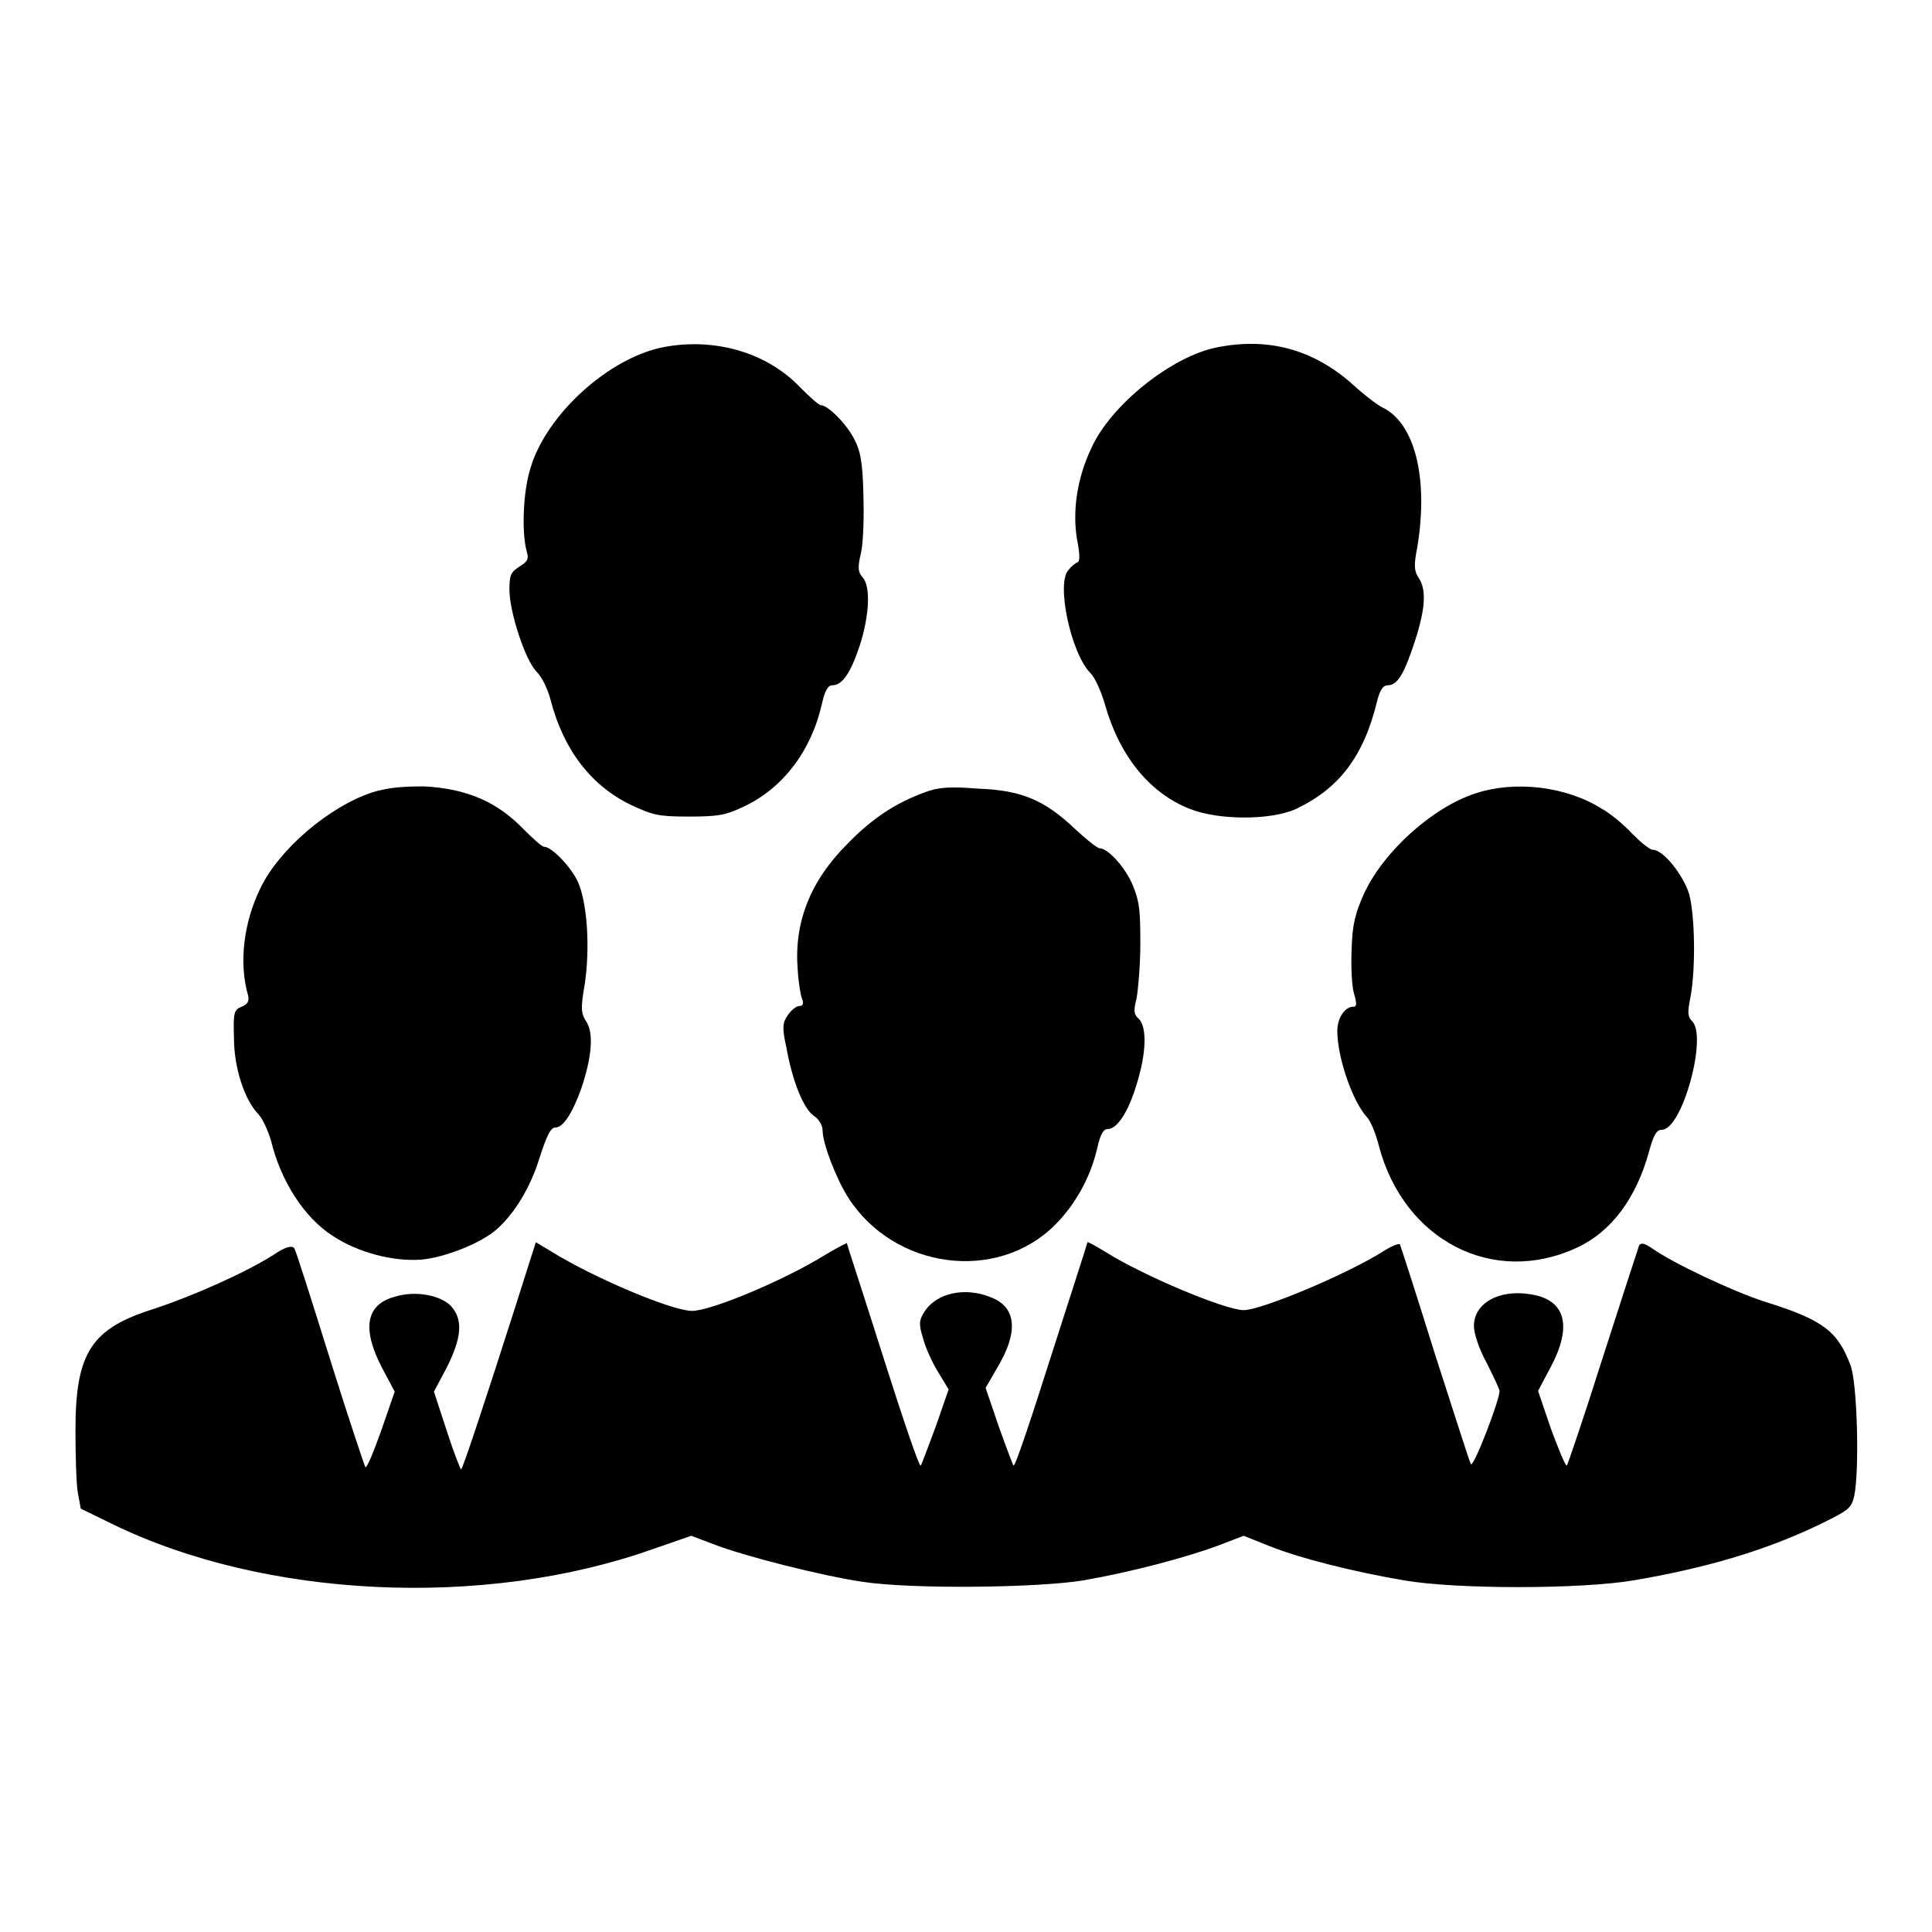
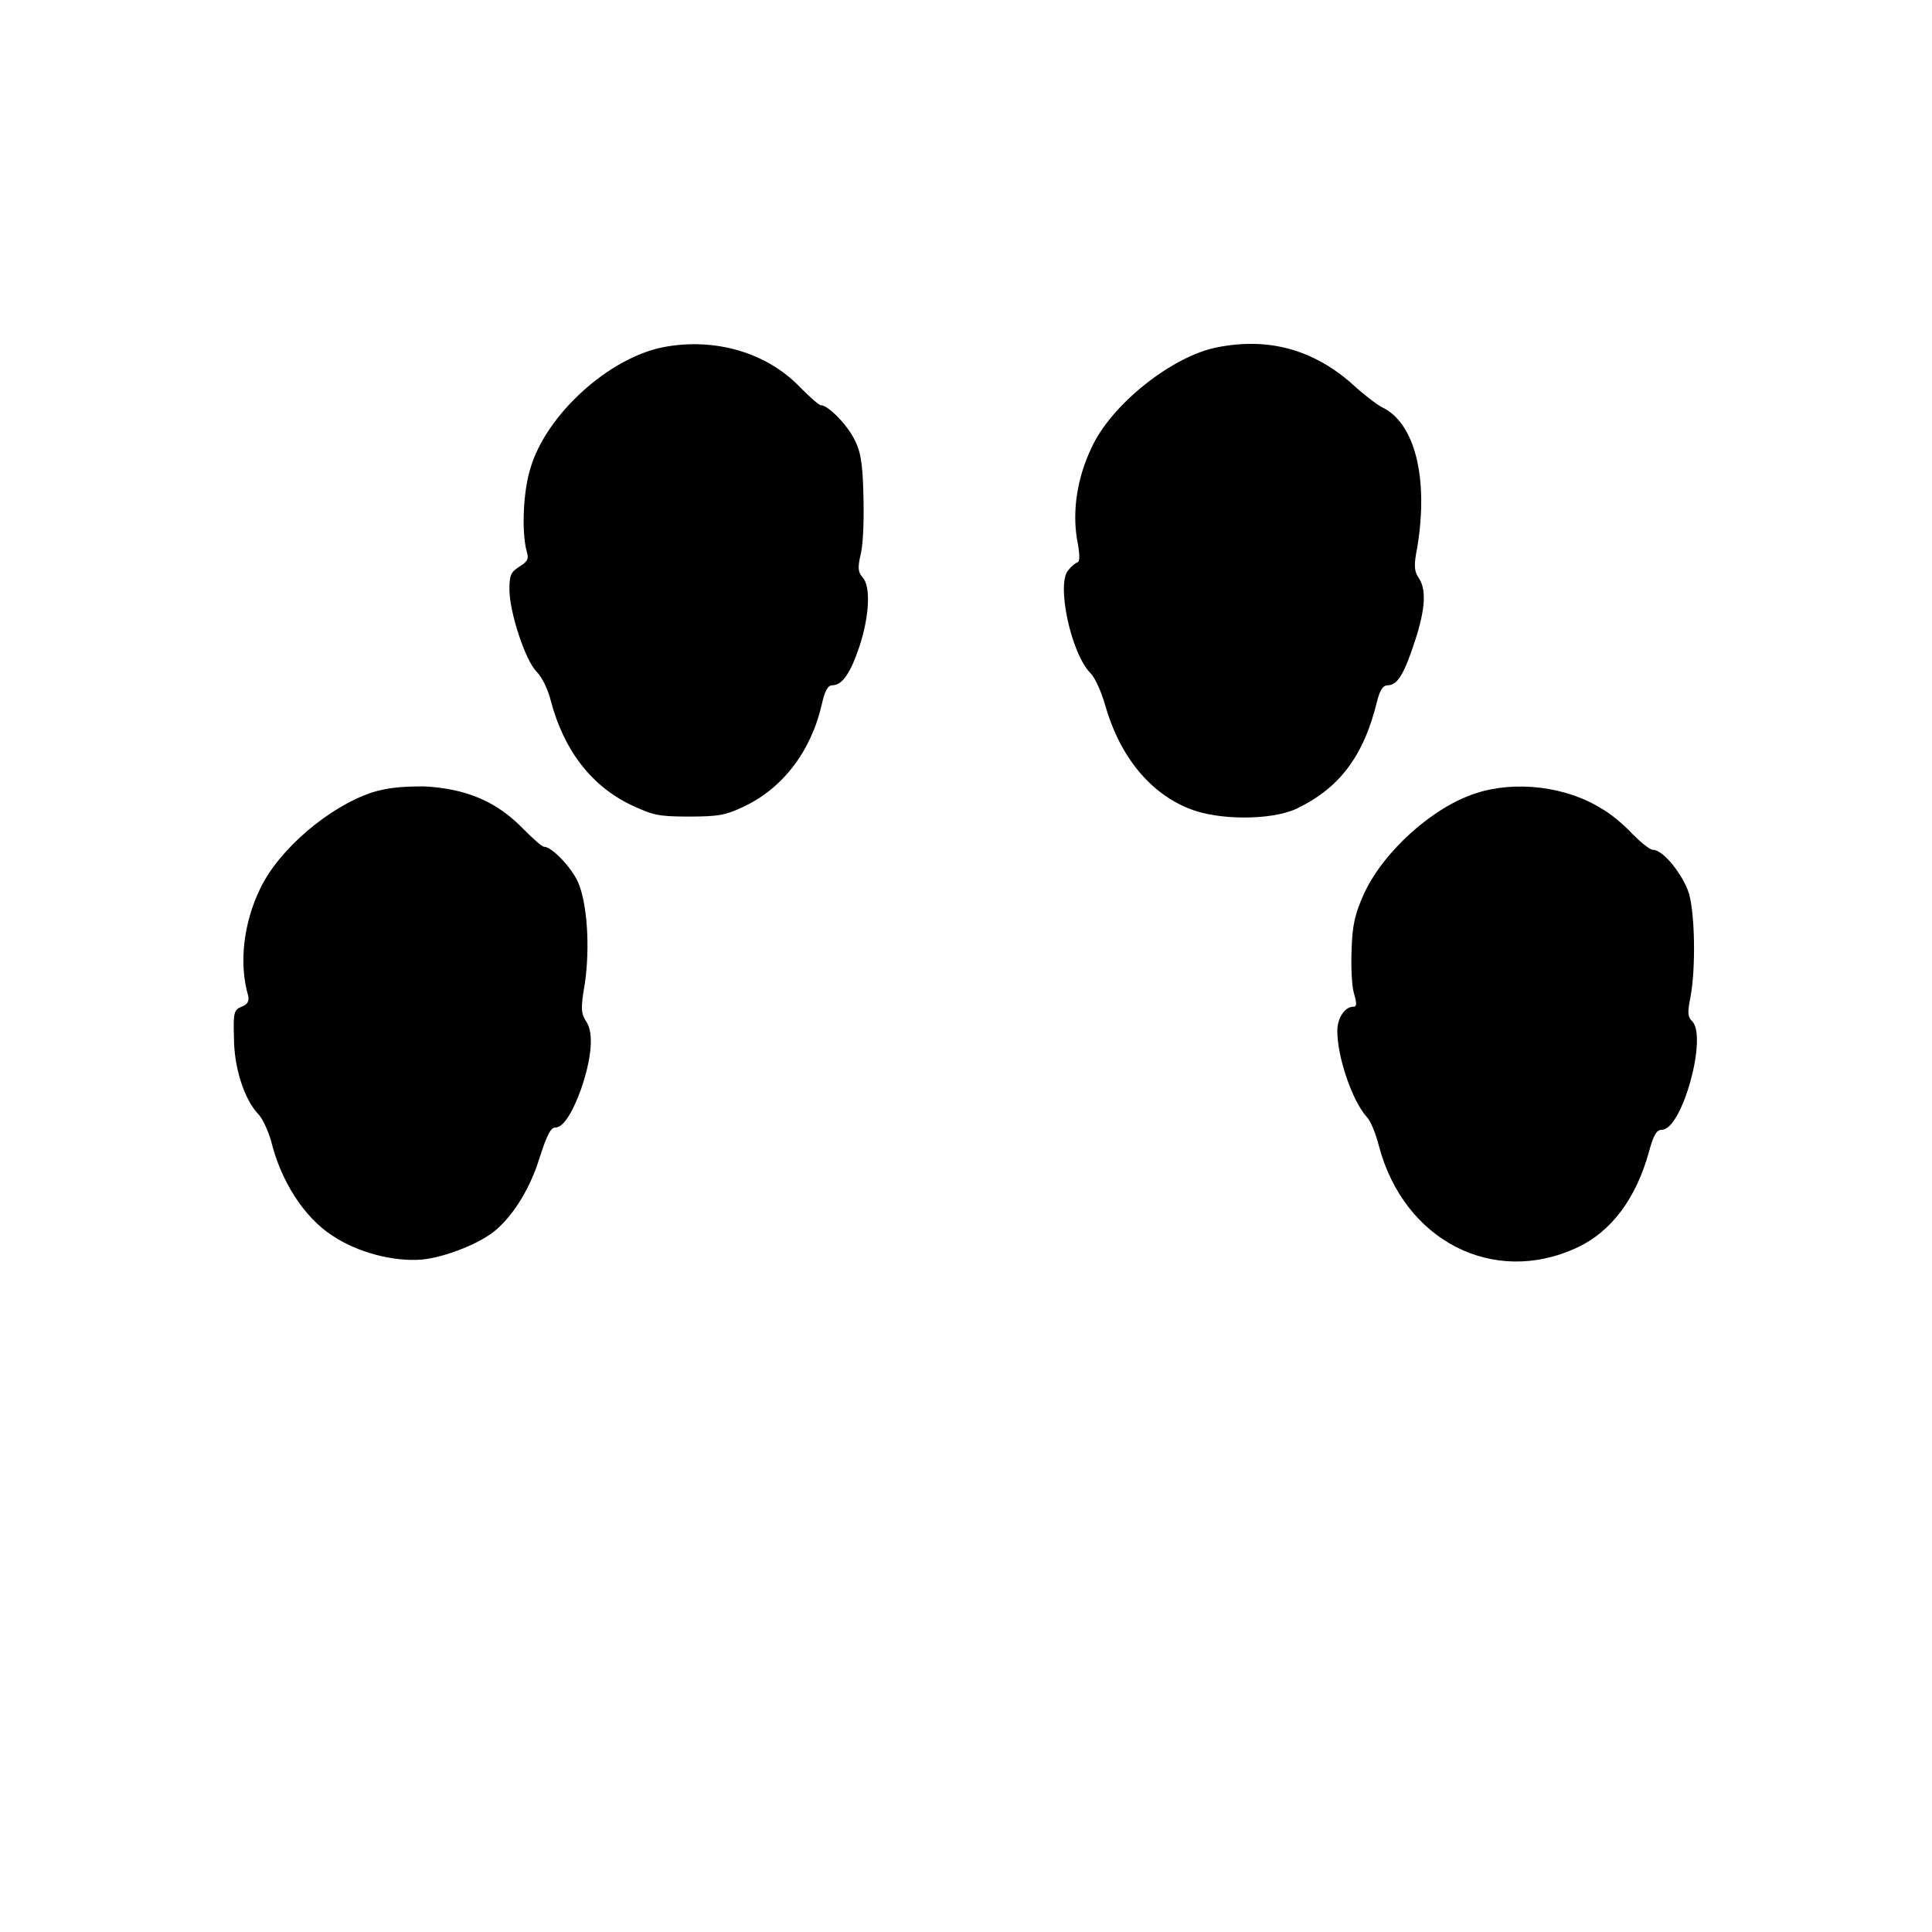
<svg xmlns="http://www.w3.org/2000/svg" version="1.1" x="0px" y="0px" viewBox="0 0 256 256" enable-background="new 0 0 256 256" xml:space="preserve">
  <g>
    <g>
      <g>
        <path fill="#000000" d="M87.9,46c-7.2,1.4-15.5,8.9-17.6,16c-1,3.1-1.2,8.6-0.5,11.1c0.3,1,0.1,1.3-1,2c-1.1,0.7-1.3,1.1-1.3,3c0,3,2.1,9.4,3.6,10.9c0.7,0.7,1.5,2.3,1.9,3.9c1.7,6.5,5.4,11.3,10.7,13.8c2.8,1.3,3.5,1.5,7.6,1.5c3.9,0,4.9-0.2,7.2-1.3c5.2-2.4,9-7.4,10.4-13.6c0.4-1.8,0.8-2.5,1.4-2.5c1.3,0,2.4-1.6,3.6-5.2c1.3-4,1.5-7.9,0.4-9.1c-0.6-0.7-0.7-1.2-0.2-3.3c0.3-1.4,0.4-4.9,0.3-7.8c-0.1-4.2-0.4-5.7-1.2-7.2c-1-2-3.5-4.5-4.4-4.5c-0.3,0-1.5-1.1-2.8-2.4C101.6,46.7,94.7,44.7,87.9,46z" />
        <path fill="#000000" d="M161.4,46c-6,1.1-14.2,7.6-16.8,13.4c-1.9,4-2.5,8.3-1.9,12c0.4,2,0.4,3,0.1,3.1c-0.3,0.1-0.8,0.5-1.2,1c-1.7,1.7,0.3,11.1,2.9,13.7c0.6,0.6,1.4,2.4,1.9,4.1c1.9,6.8,5.9,11.8,11.3,13.9c3.8,1.5,10.7,1.5,14,0c5.7-2.7,9-6.9,10.8-14.4c0.4-1.5,0.8-2,1.4-2c1.3,0,2.2-1.6,3.6-5.9c1.4-4.3,1.5-6.8,0.5-8.3c-0.6-0.9-0.7-1.6-0.2-4.1c1.5-9.1-0.3-16.4-4.6-18.5c-0.8-0.4-2.6-1.8-4-3.1C174,46.3,168.1,44.7,161.4,46z" />
        <path fill="#000000" d="M49.3,105c-5.7,1.9-12.3,7.5-14.8,12.7c-2.2,4.5-2.9,9.9-1.6,14.3c0.1,0.7-0.1,1.1-0.9,1.4c-1,0.4-1.1,0.8-1,4.1c0,4,1.4,8.2,3.2,10.1c0.6,0.6,1.3,2.2,1.7,3.5c1.3,5.4,4.4,10.2,8.1,12.6c3.4,2.3,8.2,3.5,11.9,3.2c3.1-0.3,7.9-2.2,9.9-4c2.4-2.1,4.5-5.6,5.7-9.5c1-3.1,1.5-4,2.1-4c1,0,2.2-1.8,3.4-5.1c1.4-4.1,1.7-7.4,0.7-8.9c-0.7-1.1-0.8-1.7-0.2-5.1c0.7-4.9,0.3-10.6-0.9-13.4c-0.9-2-3.5-4.7-4.5-4.7c-0.3,0-1.5-1.1-2.8-2.4c-3.5-3.6-7.5-5.3-13.1-5.6C53,104.2,51.3,104.4,49.3,105z" />
-         <path fill="#000000" d="M122.5,105c-3.8,1.4-6.9,3.4-10.2,6.8c-5,5-7.1,10.5-6.6,16.7c0.1,1.7,0.4,3.5,0.6,3.9c0.2,0.6,0.1,0.9-0.4,0.9c-0.4,0-1.1,0.6-1.5,1.2c-0.7,1-0.8,1.6-0.2,4.3c0.8,4.5,2.3,8.2,3.7,9.1c0.6,0.4,1.1,1.2,1.1,1.9c0,1.7,1.8,6.4,3.4,8.9c6.1,9.5,19.7,11.3,27.4,3.6c2.7-2.7,4.7-6.3,5.6-10.2c0.4-1.8,0.8-2.5,1.4-2.5c1.2,0,2.7-2.2,3.8-5.9c1.3-4.1,1.4-7.6,0.3-8.7c-0.7-0.6-0.7-1.1-0.3-2.7c0.2-1.1,0.5-4.4,0.5-7.2c0-4.5-0.1-5.6-1-7.8c-1-2.4-3.3-4.9-4.4-4.9c-0.3,0-1.8-1.2-3.3-2.6c-4-3.8-7.1-5.1-12.8-5.3C125.9,104.2,124.3,104.3,122.5,105z" />
        <path fill="#000000" d="M195.6,105.1c-5.7,1.8-12.3,7.7-14.9,13.4c-1.1,2.5-1.5,3.9-1.6,7.2c-0.1,2.2,0,4.9,0.3,5.9c0.4,1.4,0.4,1.8-0.1,1.8c-1.1,0-2.1,1.5-2.1,3.2c0,3.5,2,9.3,3.9,11.4c0.5,0.5,1.2,2.2,1.6,3.8c3.3,12.6,15.2,18.7,26.3,13.5c4.5-2.1,7.8-6.5,9.5-12.7c0.6-2.2,1-2.9,1.7-2.9c2.7,0,6.1-12.4,4-14.4c-0.6-0.6-0.6-1.2-0.2-3.2c0.7-3.7,0.6-10.9-0.2-13.7c-0.8-2.5-3.4-5.8-4.8-5.8c-0.4,0-1.6-1-2.7-2.1c-1.1-1.2-2.9-2.7-4-3.3C207.6,104.2,200.8,103.4,195.6,105.1z" />
-         <path fill="#000000" d="M36.2,166.3c-3.8,2.4-10.6,5.4-15.7,7.1C12.1,176,10,179.2,10,189.5c0,3.3,0.1,7,0.3,8.2l0.4,2.2l4.1,2c20.2,9.9,49.3,11.3,71.6,3.4l5.2-1.8l2.9,1.1c4.1,1.6,14.4,4.2,19.8,5c6.6,1,23.3,0.8,29.3-0.2c6.3-1.1,13.5-3,17.8-4.6l3.4-1.3l3.5,1.4c4.3,1.7,11.3,3.4,17.7,4.5c6.9,1.2,23.4,1.2,30.5,0c9.4-1.6,17.3-3.9,24.4-7.3c4.1-2,4.4-2.2,4.8-3.9c0.7-3.4,0.4-15-0.5-17.3c-1.7-4.5-3.6-6-11.3-8.4c-4.1-1.3-12.4-5.2-15-7.1c-0.9-0.6-1.4-0.8-1.7-0.4c-0.1,0.3-2.3,7-4.8,14.8c-2.5,7.9-4.7,14.4-4.8,14.4c-0.2,0-1.1-2.2-2.1-4.9l-1.7-5l1.7-3.2c2.9-5.5,1.9-8.9-2.7-9.6c-4.2-0.7-7.5,1.2-7.5,4.2c0,1,0.7,3.1,1.7,4.9c0.9,1.8,1.7,3.5,1.7,3.7c0,1.3-3.5,10.3-3.8,9.7c-0.2-0.3-2.3-7-4.8-14.7c-2.4-7.7-4.5-14.2-4.6-14.4c-0.1-0.2-1.1,0.2-2.2,0.9c-4.9,3.1-16.2,7.8-18.5,7.8c-2.4,0-13.2-4.5-18.3-7.7c-1.3-0.8-2.4-1.4-2.4-1.3c0,0.1-2.2,6.9-4.8,15c-2.6,8.2-4.8,14.8-5,14.6c-0.1-0.1-1-2.5-2-5.3l-1.7-5l1.5-2.6c2.9-4.8,2.6-8.1-0.8-9.4c-3.4-1.4-7.2-0.6-8.8,1.9c-0.7,1.1-0.8,1.6-0.2,3.5c0.3,1.2,1.2,3.2,2,4.5l1.4,2.3l-1.7,4.9c-1,2.7-1.9,5.1-2,5.2c-0.2,0.2-2.4-6.3-5-14.5c-2.6-8.2-4.8-14.9-4.8-15c0,0-1.4,0.7-2.9,1.6c-5.5,3.4-15.1,7.4-17.6,7.4c-2.6,0-12.9-4.3-18.7-7.9l-2-1.2l-2.7,8.5c-3.9,12.2-7,21.6-7.2,21.6c-0.1,0-1-2.3-1.9-5.1l-1.7-5.2l1.7-3.2c2-4,2.2-6.4,0.5-8.2c-1.4-1.4-4.7-2-7.3-1.2c-3.9,1-4.5,4.2-1.8,9.4l1.7,3.2l-1.8,5.2c-1,2.8-1.9,5-2.1,4.8c-0.1-0.2-2.3-6.7-4.7-14.4c-2.4-7.7-4.5-14.3-4.7-14.6C38.7,165,37.8,165.2,36.2,166.3z" />
      </g>
    </g>
  </g>
</svg>